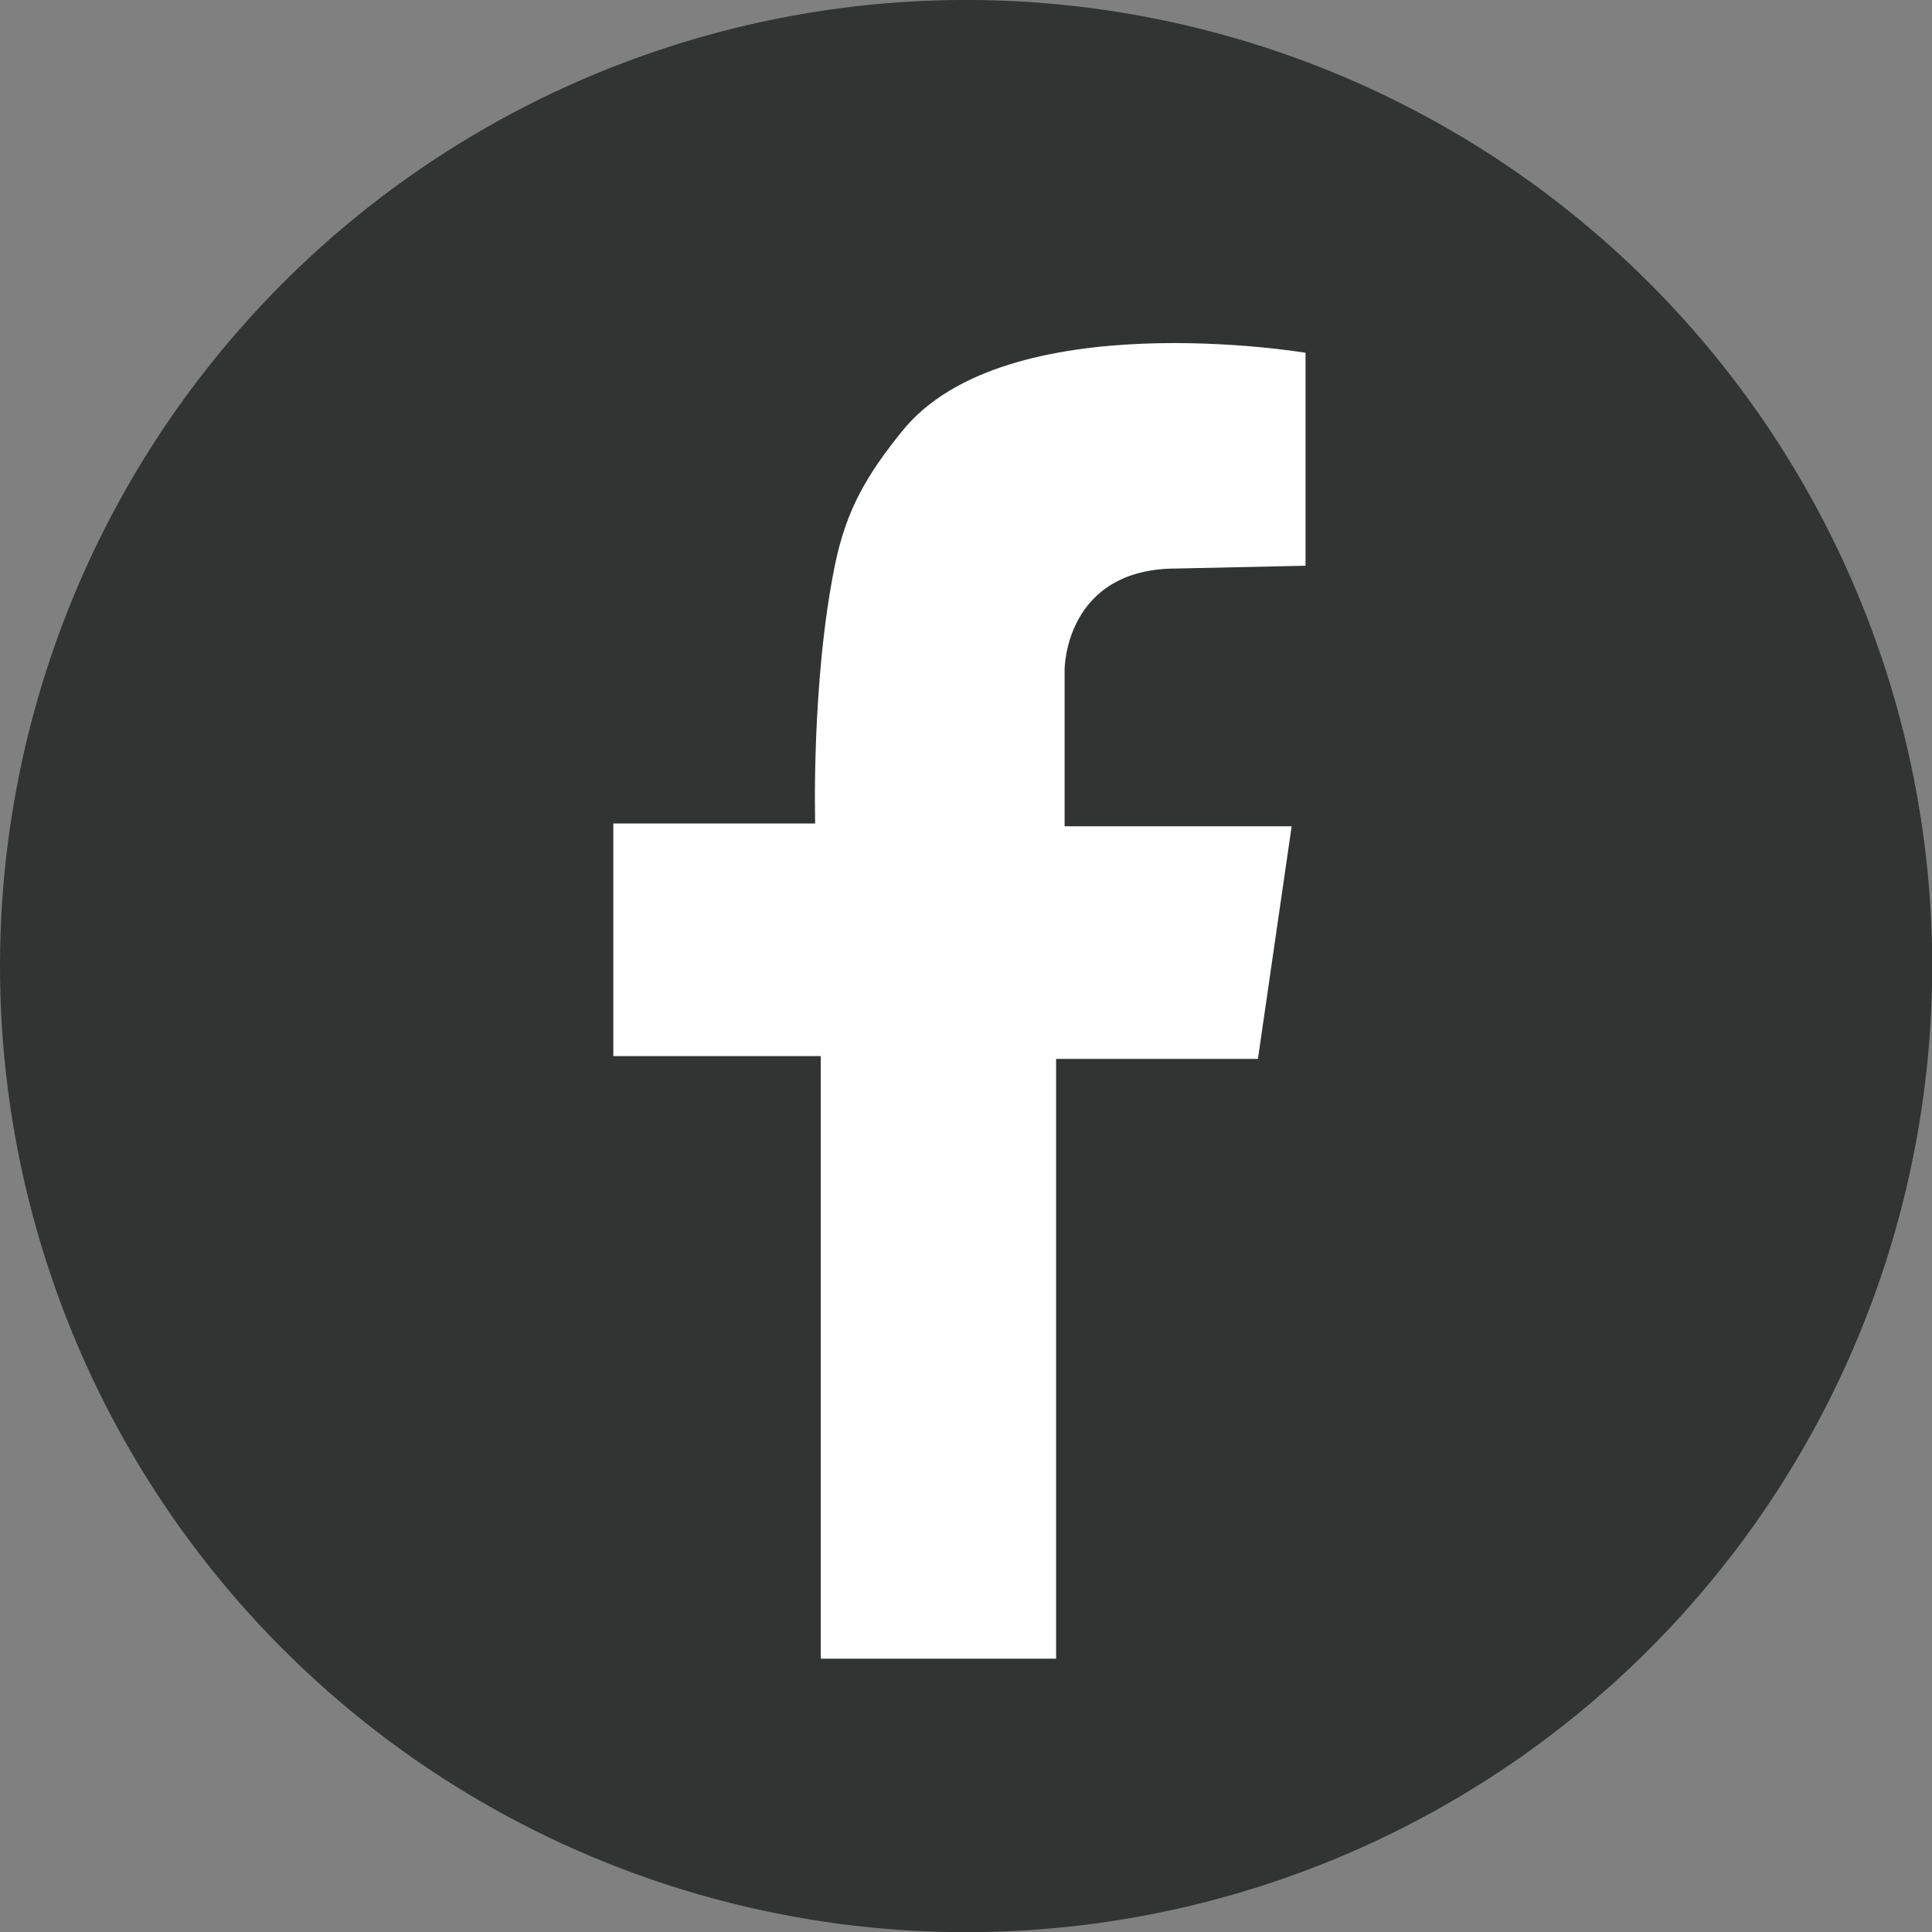
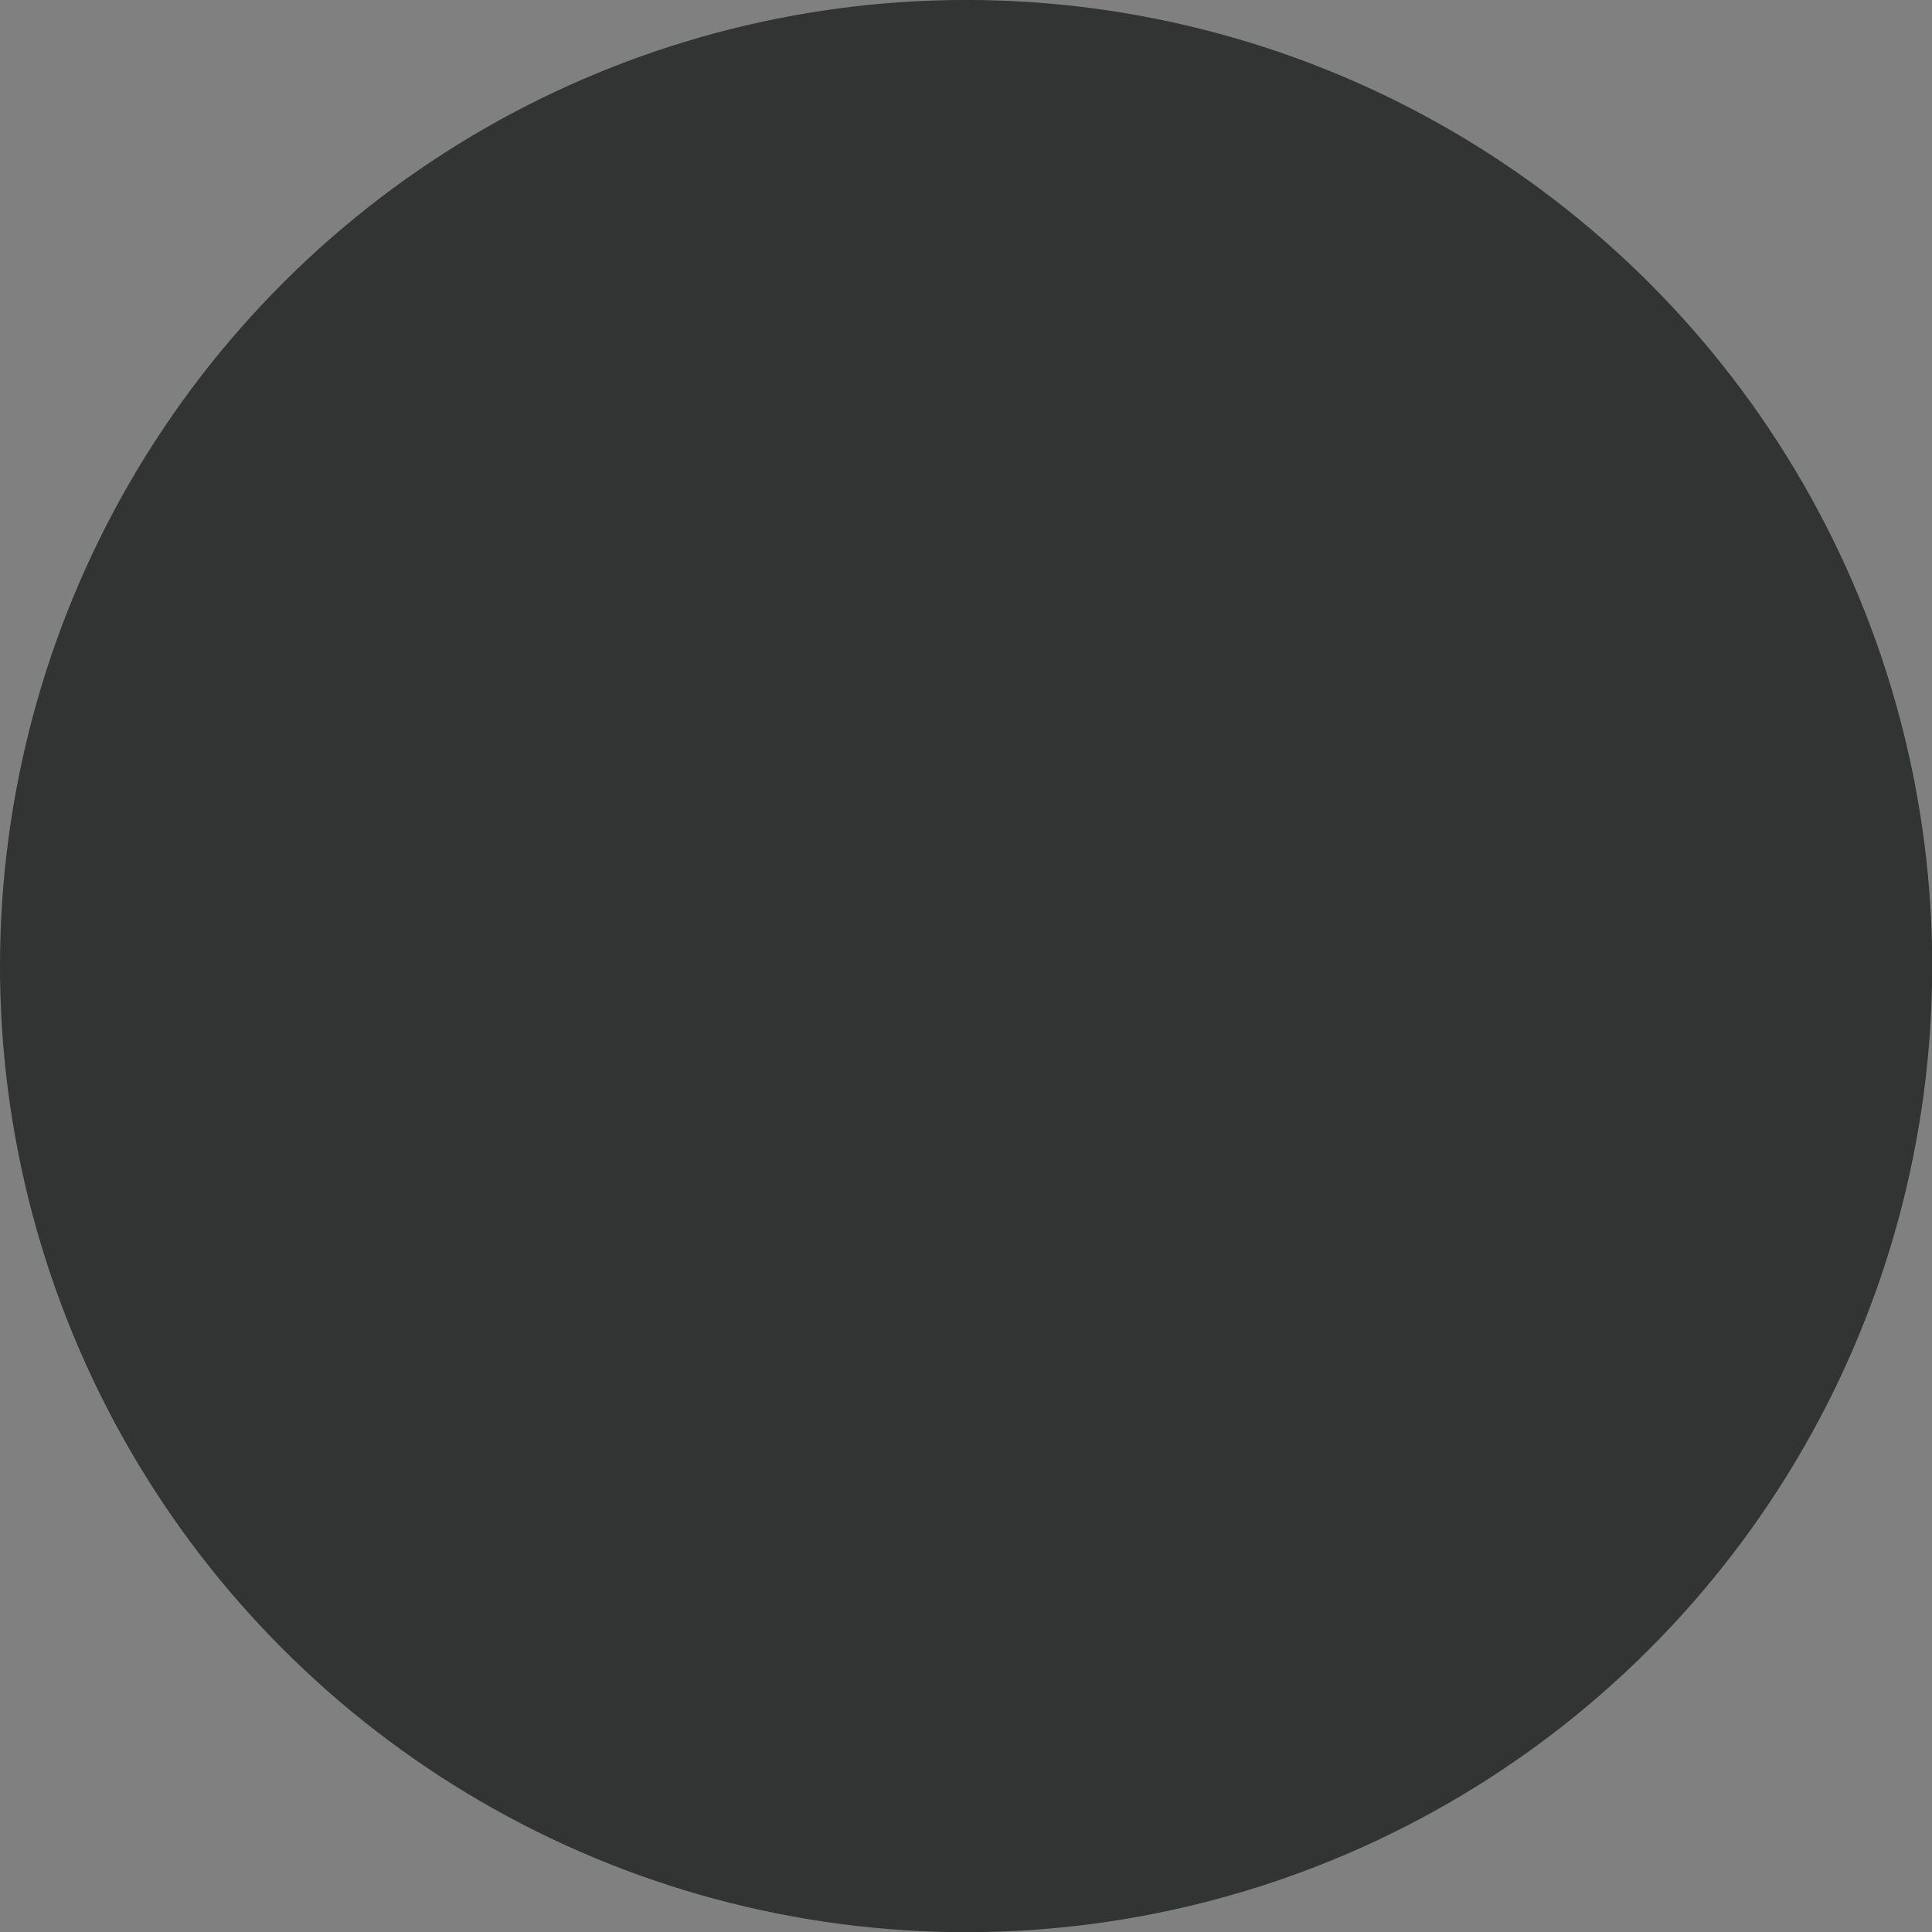
<svg xmlns="http://www.w3.org/2000/svg" height="104.33" viewBox="0 0 104.33 104.33" width="104.33">
  <rect x="0" y="0" width="104.33" height="104.33" fill="#808080" stroke="none" />
  <circle cx="52.17" cy="52.17" fill="#323333" r="52.17" transform="rotate(-77.748 52.17 52.169)" />
-   <path d="M70.5,30.55v-11.5c0,0-16.19-2.72-21.79,4.24c-1.85,2.3-3,4.16-3.63,7.26c-1.28,6.31-1.06,13.92-1.06,13.92 h-10.9v12.56h11.2v32.54h12.71V57.18h10.9l1.82-12.56H57.49v-8.47c0,0,0-5.45,6.05-5.45L70.5,30.55z" fill="#fff" />
</svg>